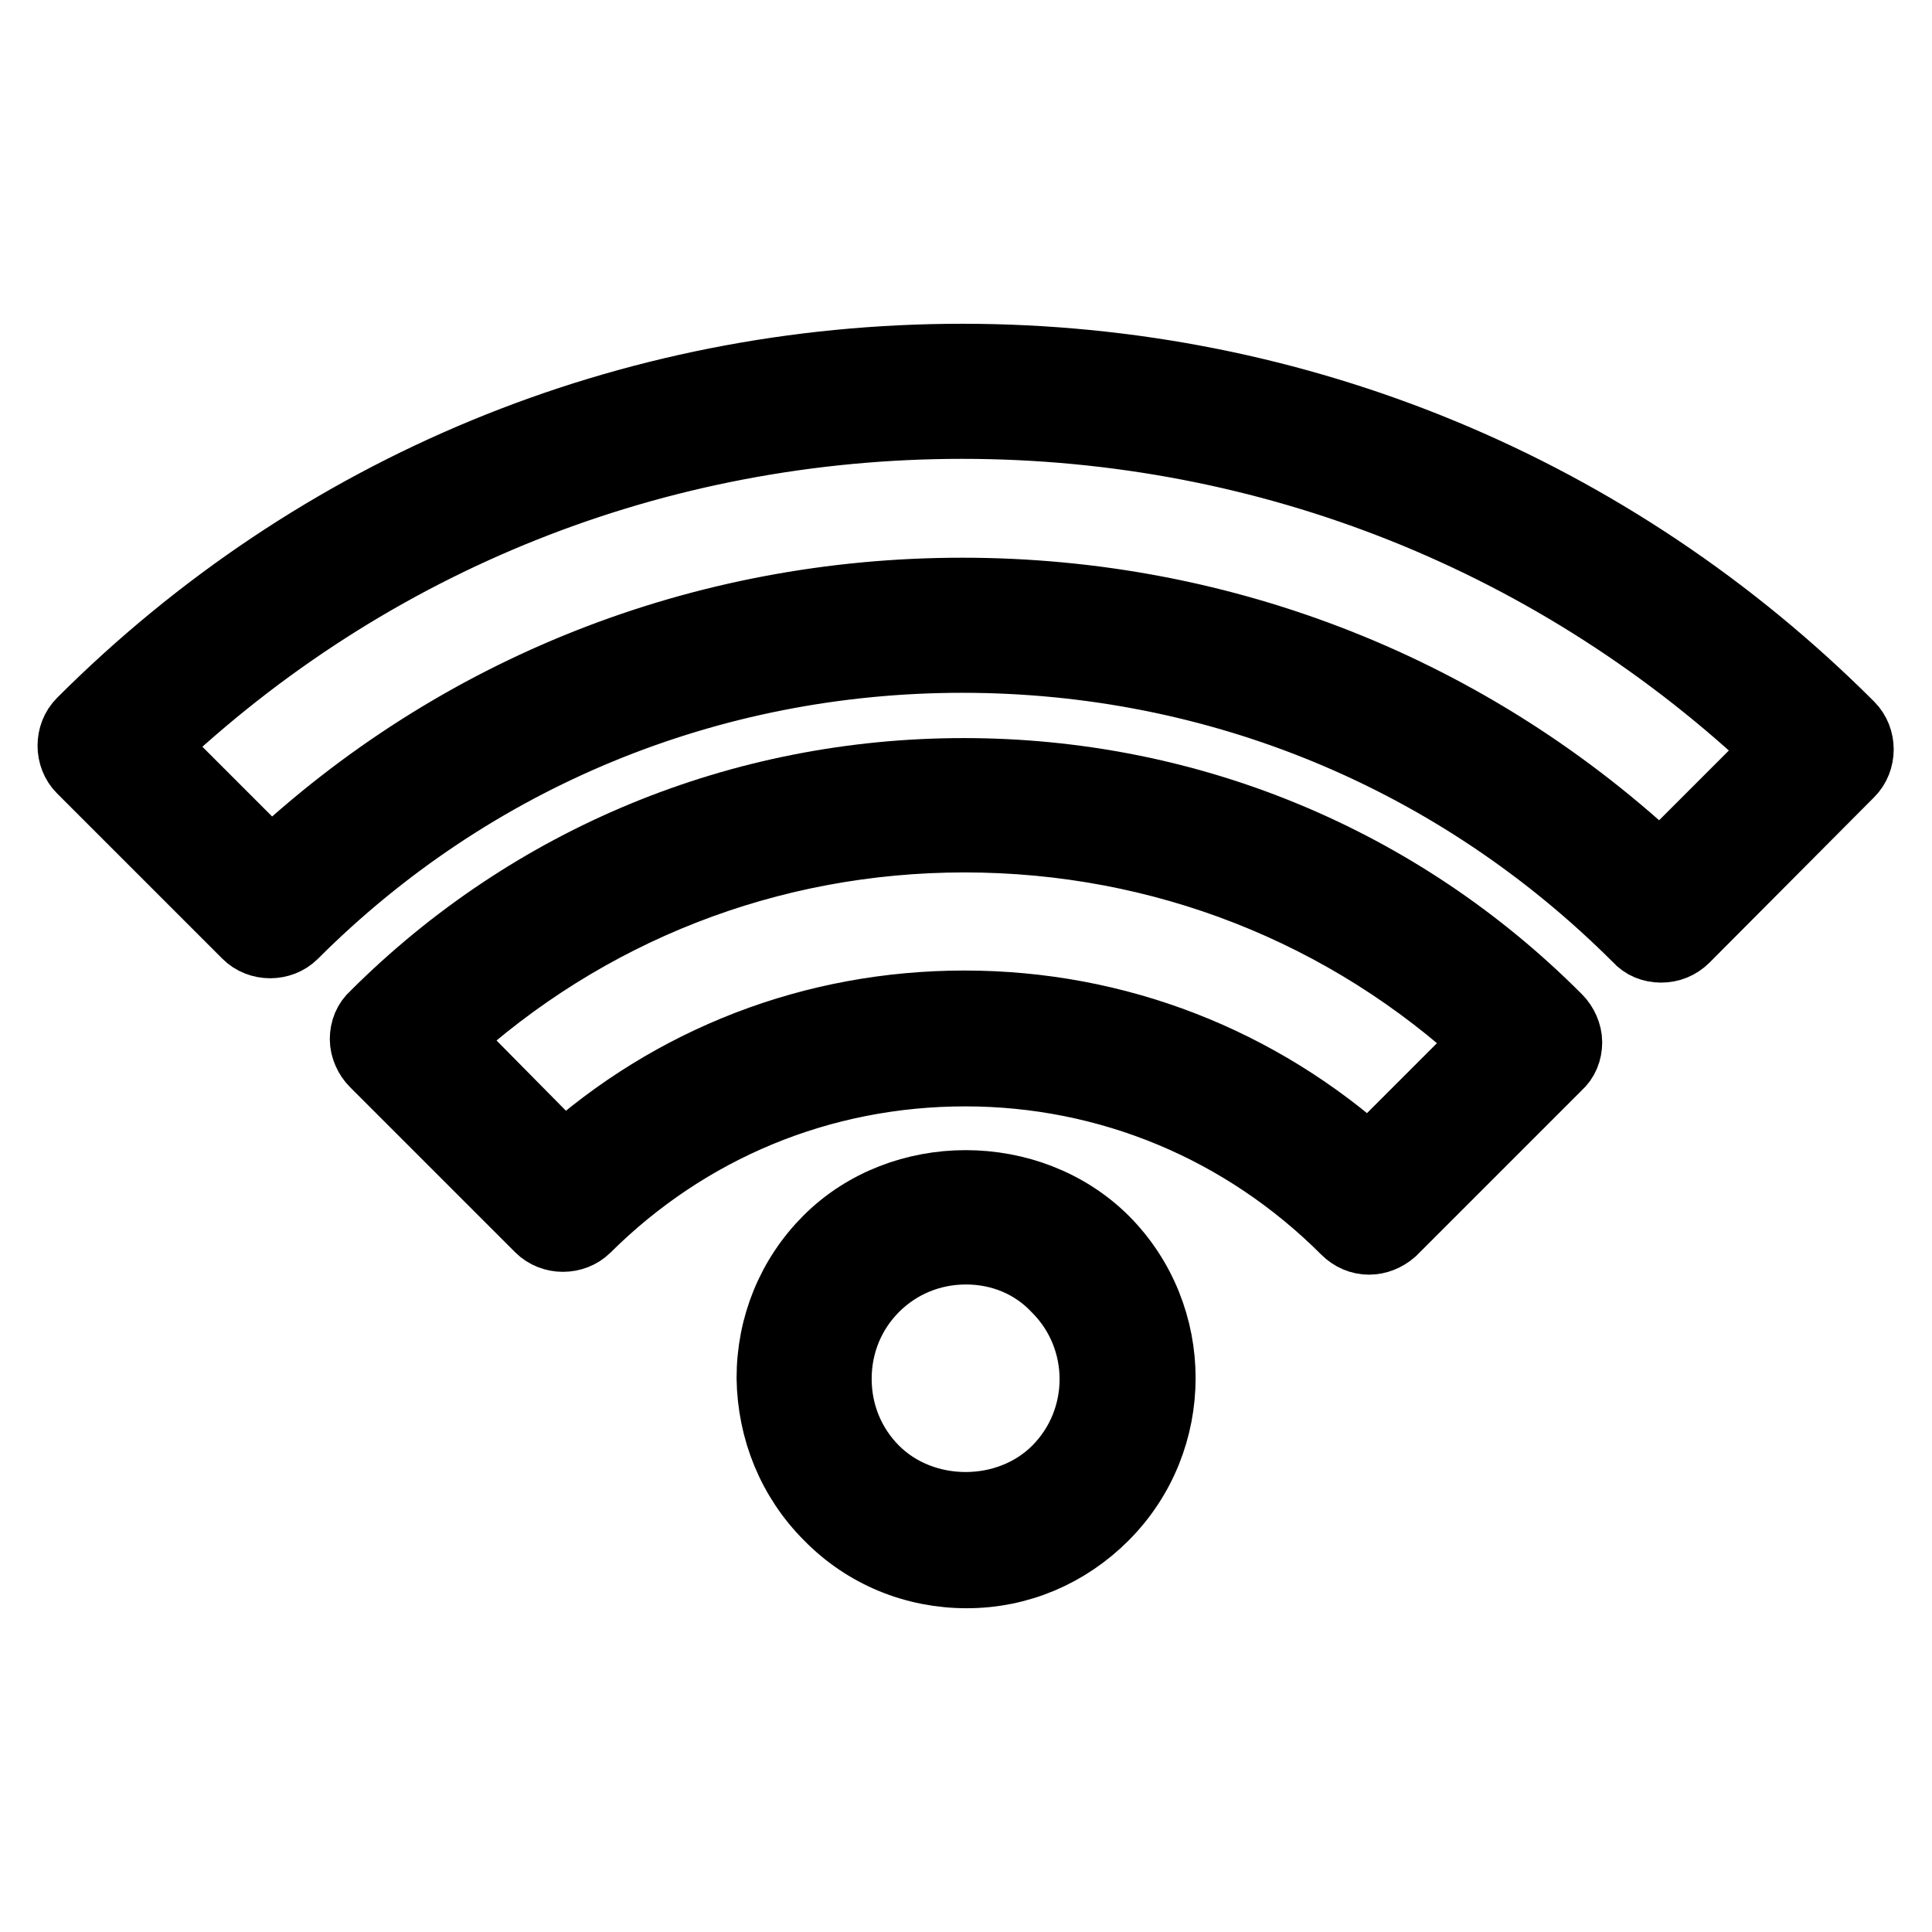
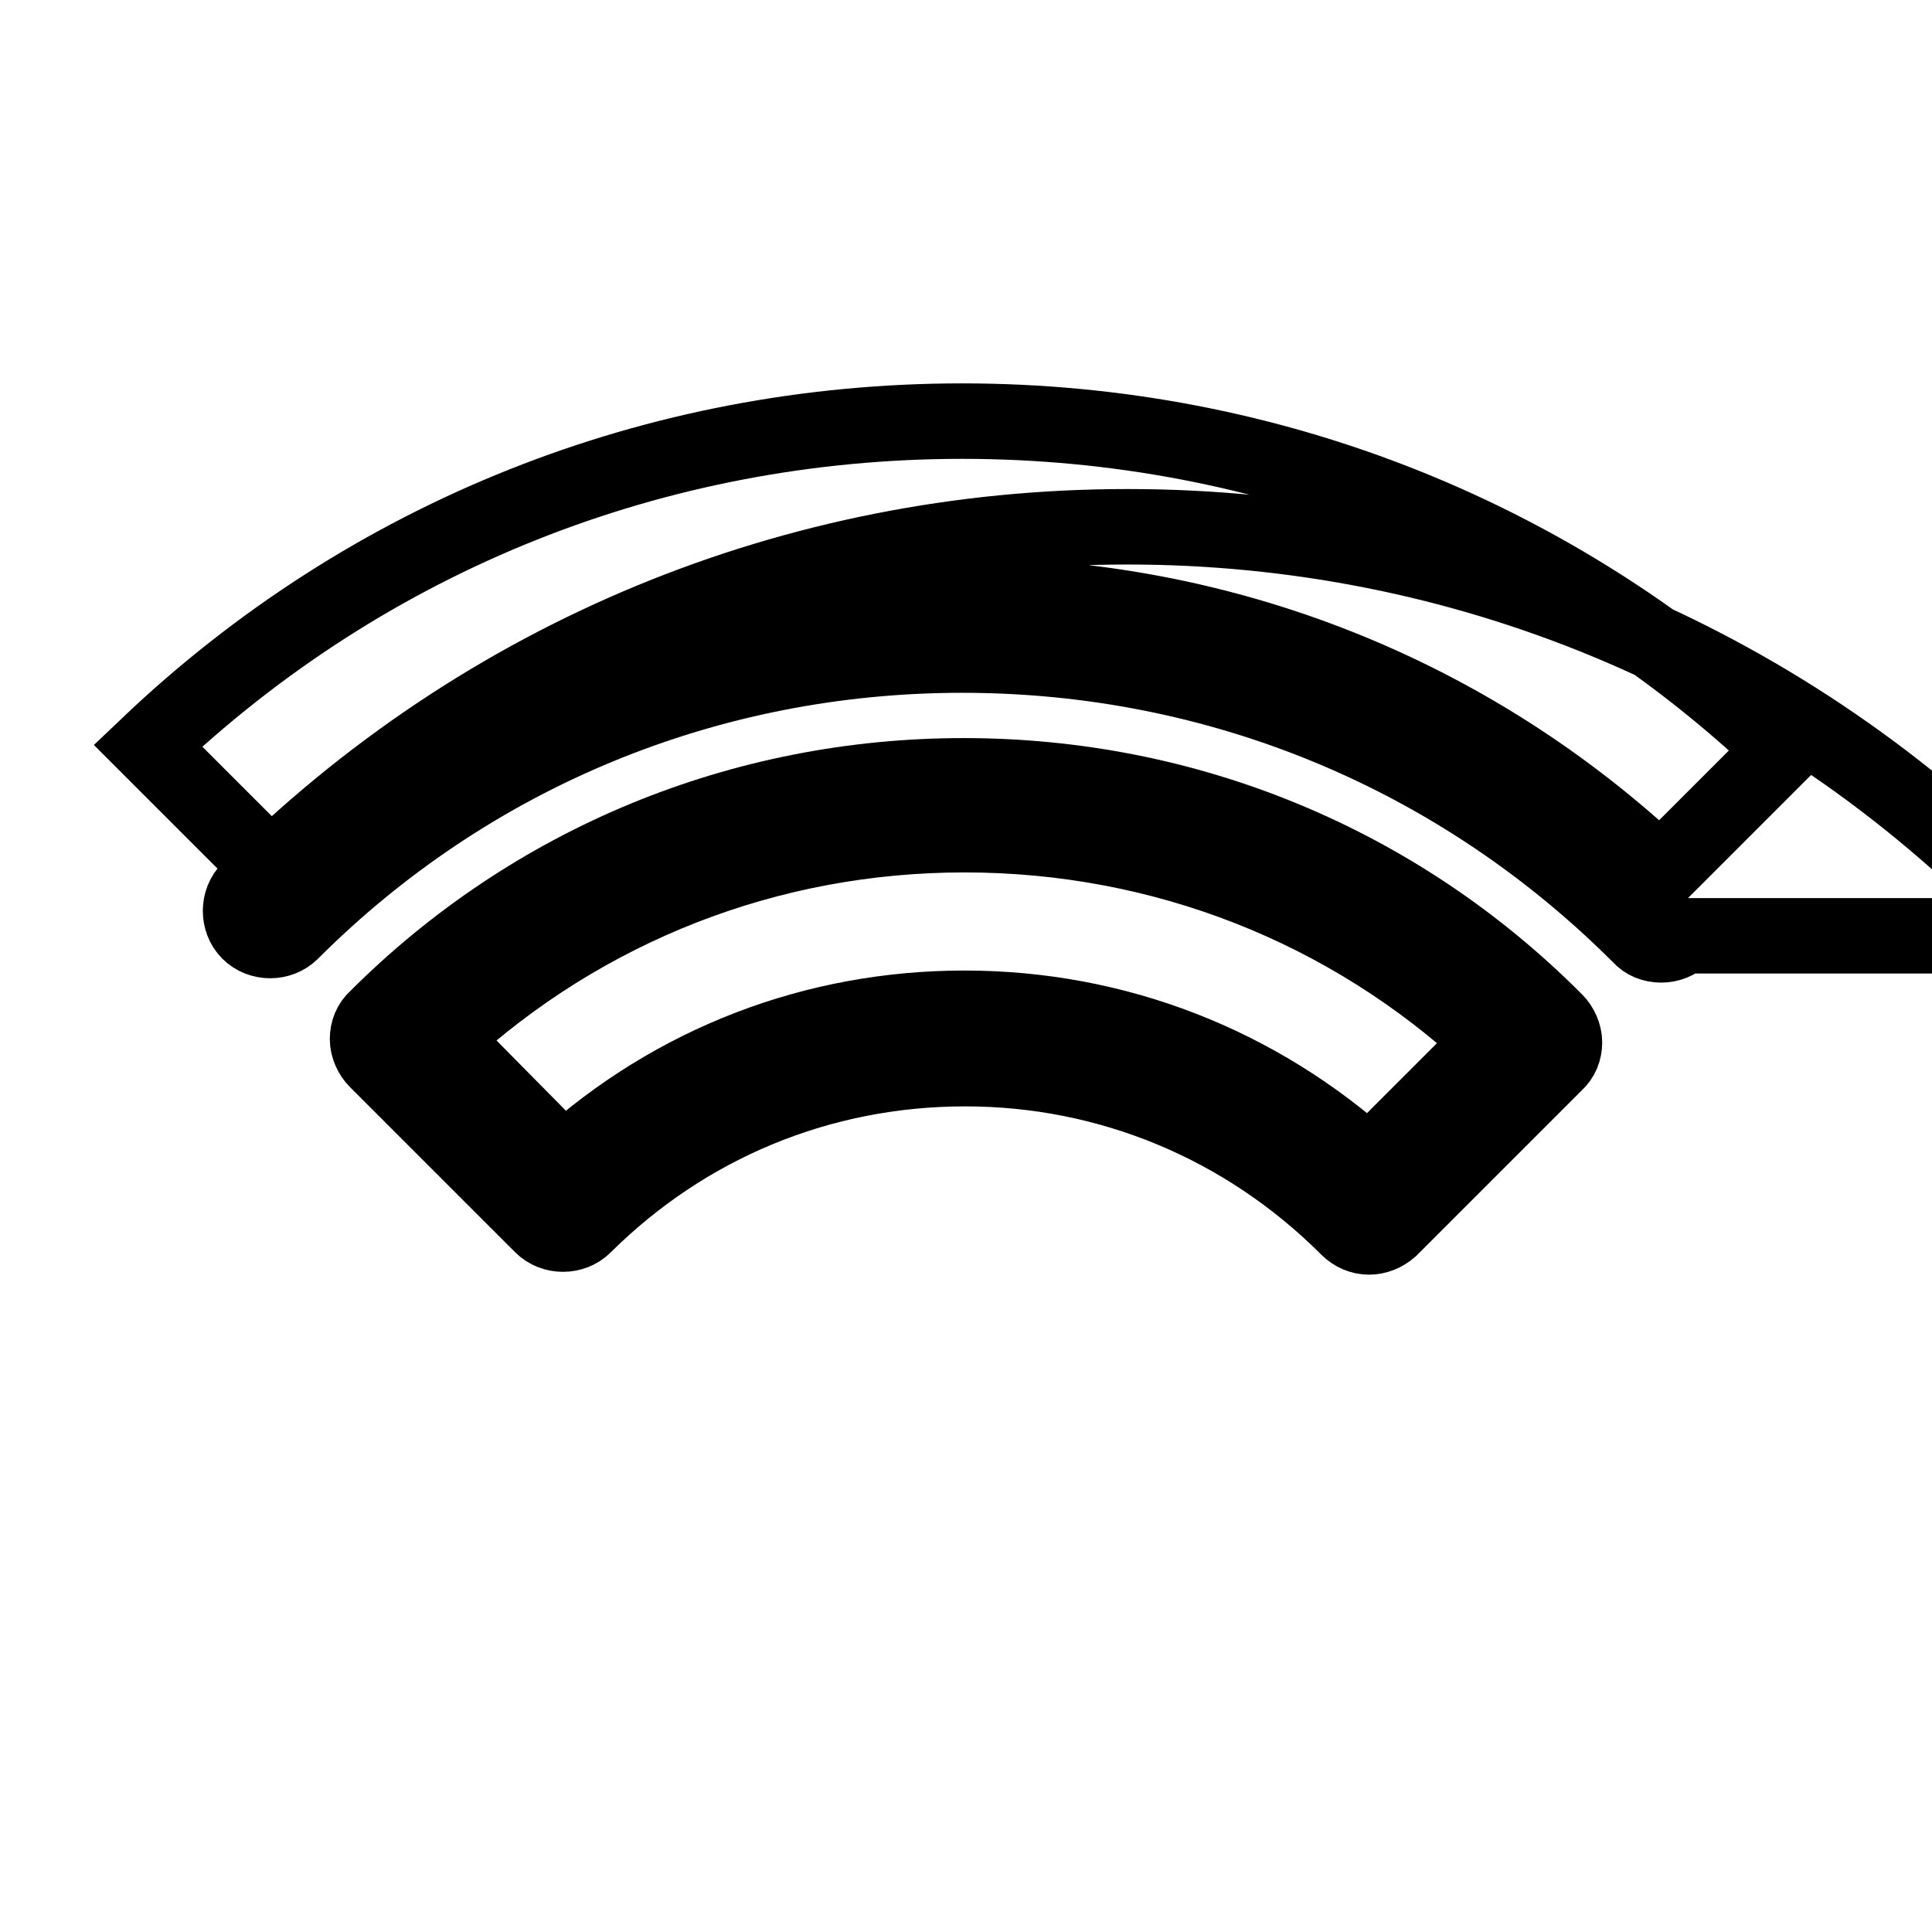
<svg xmlns="http://www.w3.org/2000/svg" version="1.1" x="0px" y="0px" viewBox="0 0 256 256" enable-background="new 0 0 256 256" xml:space="preserve">
  <g>
    <g>
      <g>
        <g>
-           <path stroke-width="10" fill-opacity="0" stroke="#000000" d="M128.1,208.1c-6.8,0-13.2-2.6-18-7.5c-4.8-4.8-7.4-11.2-7.5-18c0-6.8,2.6-13.2,7.4-18c9.6-9.6,26.3-9.6,36,0c9.9,9.9,9.9,26.1,0,36C141.2,205.4,134.9,208.1,128.1,208.1z M128,165.2c-4.7,0-9.1,1.8-12.4,5.1c-3.3,3.3-5.1,7.7-5.1,12.4s1.8,9.1,5.1,12.4c6.6,6.6,18.1,6.6,24.7,0c6.8-6.8,6.8-17.9,0-24.7C137.1,167,132.7,165.2,128,165.2z" />
          <path stroke-width="10" fill-opacity="0" stroke="#000000" d="M181.4,163.9c-1,0-2-0.4-2.8-1.2c-13.6-13.6-31.6-21.1-50.7-21.1c-19.2,0-37,7.4-50.5,20.8c-1.5,1.5-4.1,1.5-5.6,0l-21.9-21.9c-0.7-0.7-1.2-1.8-1.2-2.8c0-1.1,0.4-2.1,1.2-2.8c20.7-20.7,48.4-32.1,77.8-32.1c29.6,0,57.5,11.5,78.4,32.5c0.7,0.7,1.2,1.8,1.2,2.8c0,1.1-0.4,2.1-1.2,2.8l-21.9,21.9C183.4,163.5,182.4,163.9,181.4,163.9z M127.8,133.6c20.1,0,38.9,7.4,53.6,20.7l16.3-16.3c-19-17.7-43.7-27.4-69.9-27.4c-26,0-50.4,9.6-69.3,27L74.7,154C89.3,140.8,107.9,133.6,127.8,133.6z" />
-           <path stroke-width="10" fill-opacity="0" stroke="#000000" d="M220.1,125.2L220.1,125.2c-1.1,0-2.1-0.4-2.8-1.2c-24-24-55.8-37.2-89.8-37.2c-33.6,0-65.2,13-88.9,36.7c-1.5,1.5-4.1,1.5-5.6,0l-21.9-21.9c-1.5-1.5-1.5-4.1,0-5.6c31-31,72.3-48.1,116.4-48.1c44.3,0,86,17.3,117.3,48.6c1.5,1.5,1.5,4.1,0,5.6L223,124C222.2,124.8,221.2,125.2,220.1,125.2z M127.5,78.9c34.7,0,67.4,13,92.5,36.7l16.3-16.3c-29.5-28.1-68-43.5-108.8-43.5c-40.6,0-78.7,15.2-107.9,43l16.3,16.3C60.7,91.7,93.1,78.9,127.5,78.9z" />
+           <path stroke-width="10" fill-opacity="0" stroke="#000000" d="M220.1,125.2L220.1,125.2c-1.1,0-2.1-0.4-2.8-1.2c-24-24-55.8-37.2-89.8-37.2c-33.6,0-65.2,13-88.9,36.7c-1.5,1.5-4.1,1.5-5.6,0c-1.5-1.5-1.5-4.1,0-5.6c31-31,72.3-48.1,116.4-48.1c44.3,0,86,17.3,117.3,48.6c1.5,1.5,1.5,4.1,0,5.6L223,124C222.2,124.8,221.2,125.2,220.1,125.2z M127.5,78.9c34.7,0,67.4,13,92.5,36.7l16.3-16.3c-29.5-28.1-68-43.5-108.8-43.5c-40.6,0-78.7,15.2-107.9,43l16.3,16.3C60.7,91.7,93.1,78.9,127.5,78.9z" />
        </g>
      </g>
      <g />
      <g />
      <g />
      <g />
      <g />
      <g />
      <g />
      <g />
      <g />
      <g />
      <g />
      <g />
      <g />
      <g />
      <g />
    </g>
  </g>
</svg>